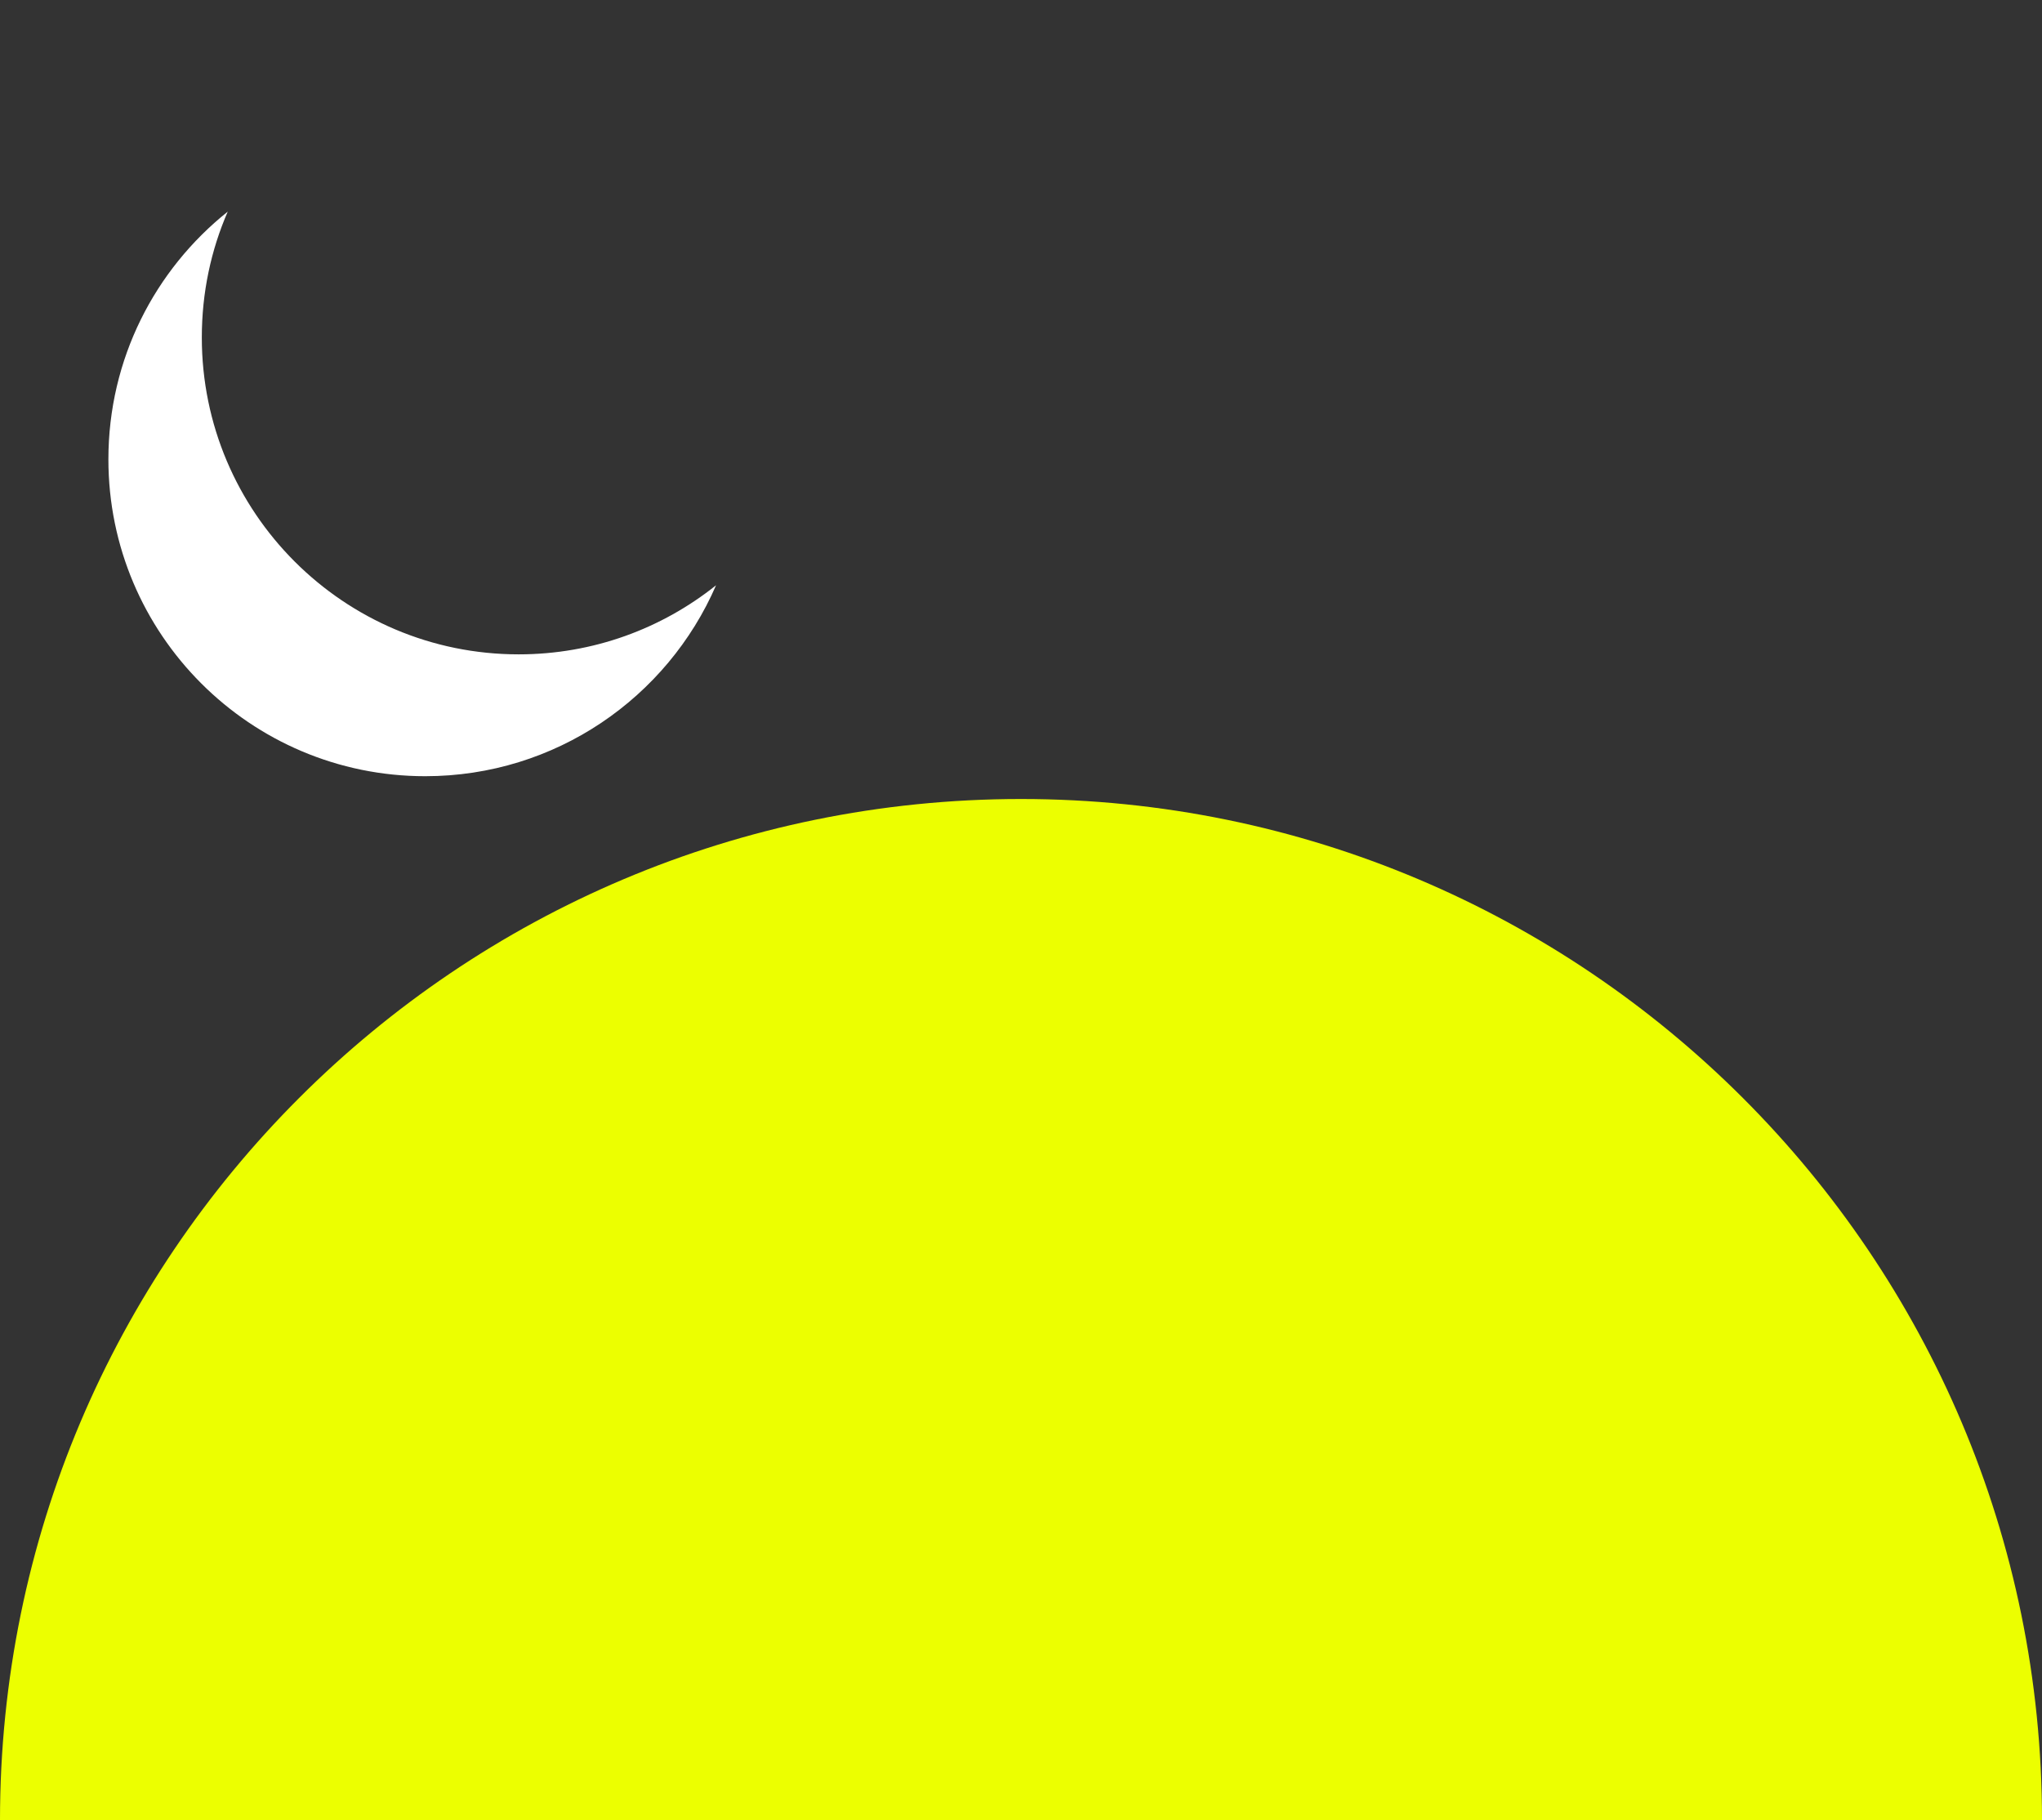
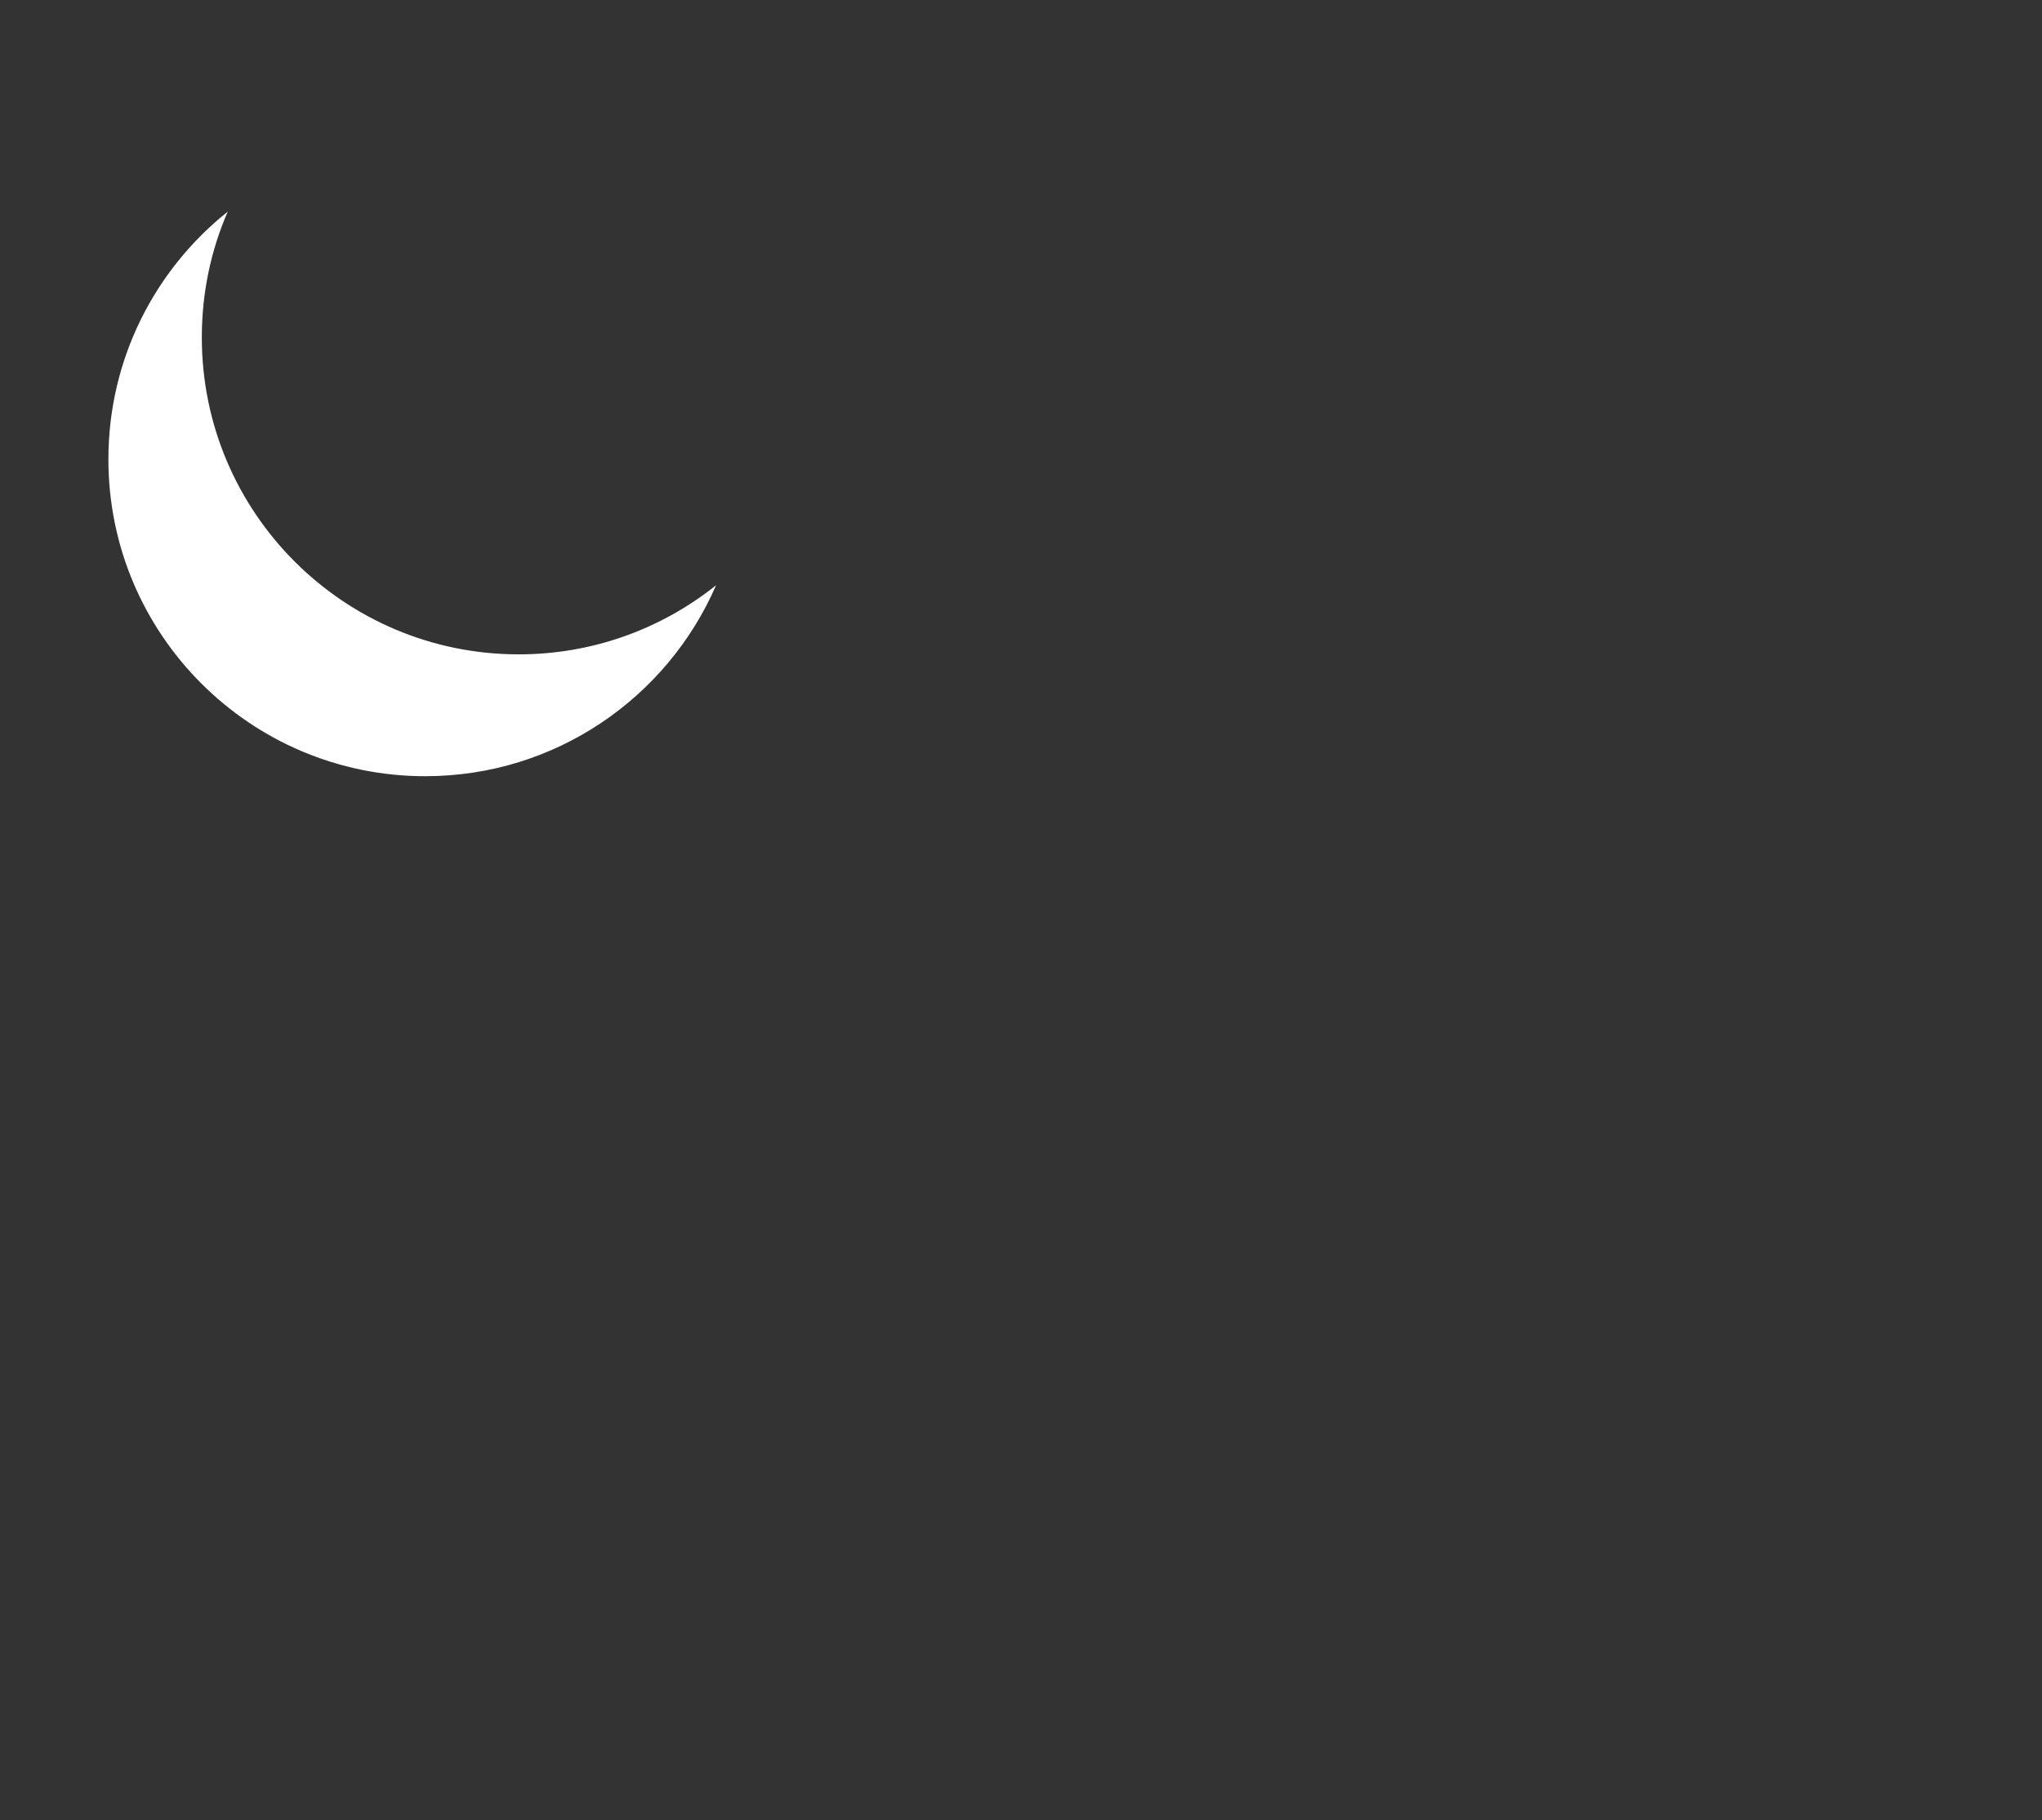
<svg xmlns="http://www.w3.org/2000/svg" id="_圖層_1" viewBox="0 0 120 106.95">
  <rect x="0" y="0" width="120" height="106.95" fill="#333333" stroke="none" />
  <defs>
    <style>.cls-1{fill:#fff;}.cls-2{fill:#ecff00;}</style>
  </defs>
-   <path class="cls-2" d="m120,106.95H0C0,73.81,26.86,46.95,60,46.95s60,26.86,60,60Z" />
  <path class="cls-1" d="m13.39,12.42c-.99,2.27-1.53,4.77-1.53,7.41,0,10.28,8.34,18.62,18.62,18.62,4.39,0,8.42-1.52,11.6-4.06-2.86,6.6-9.44,11.22-17.09,11.22-10.28,0-18.62-8.34-18.62-18.62,0-5.9,2.74-11.15,7.02-14.56Z" />
</svg>